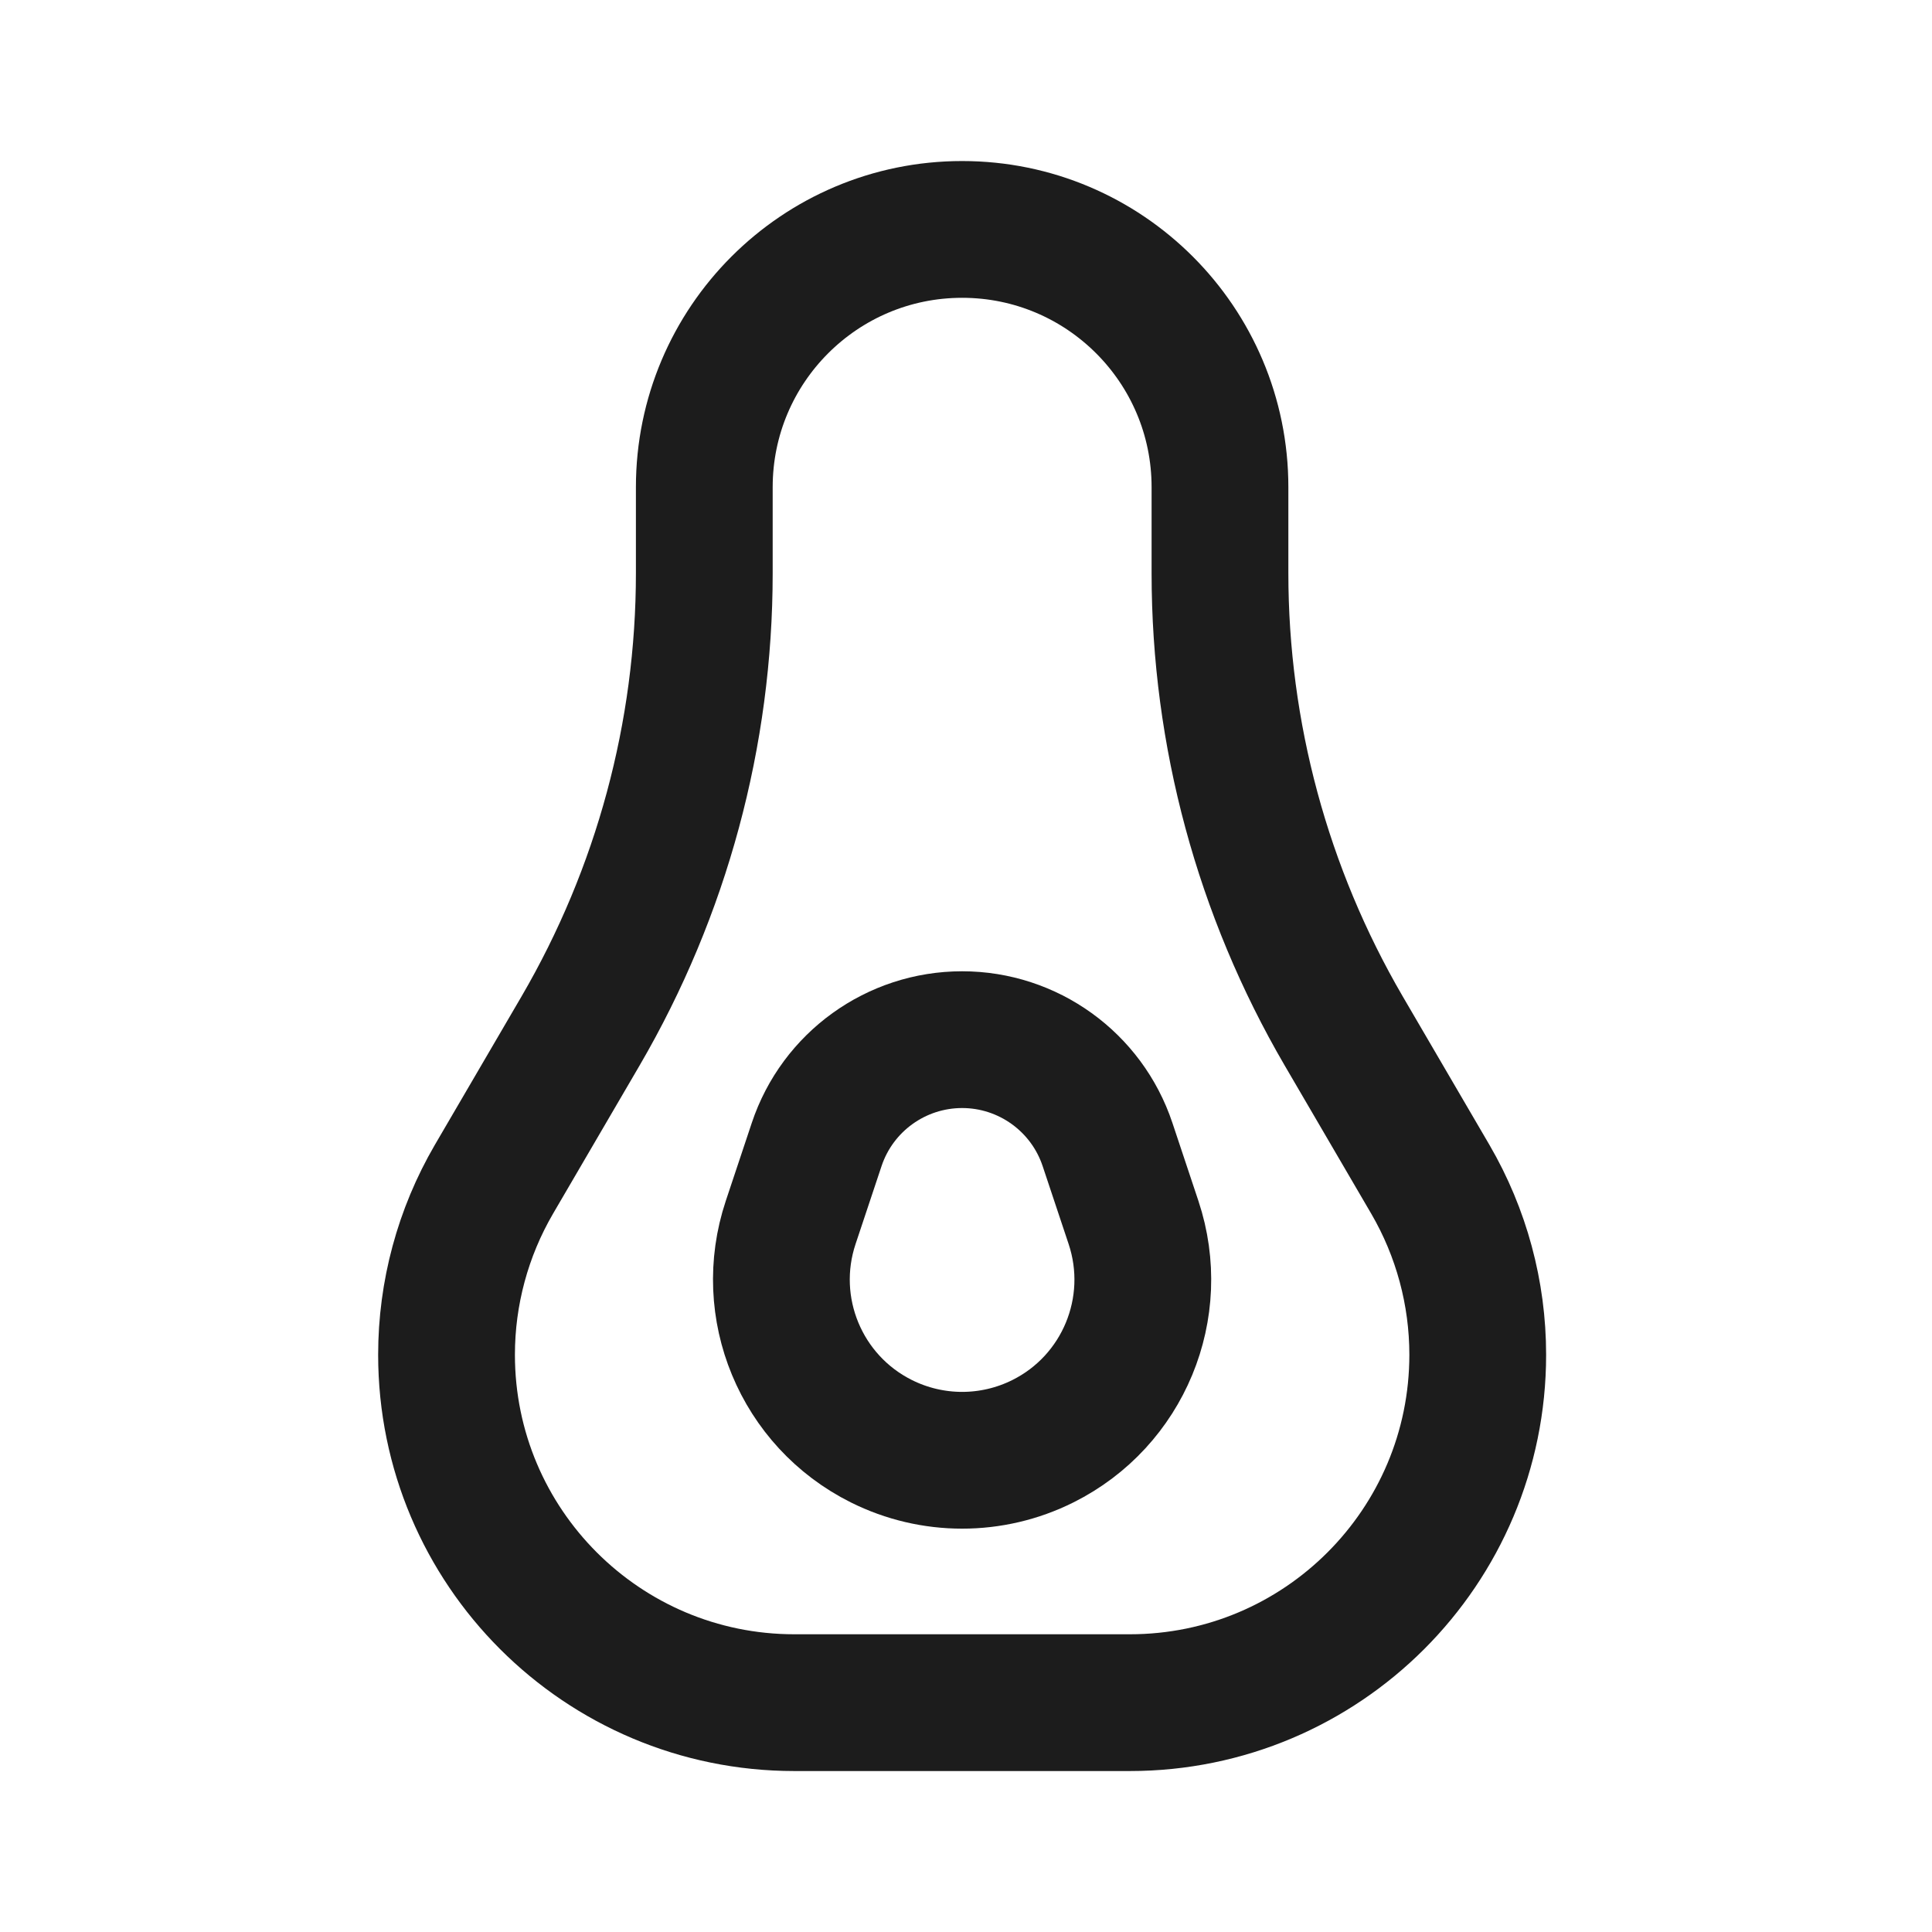
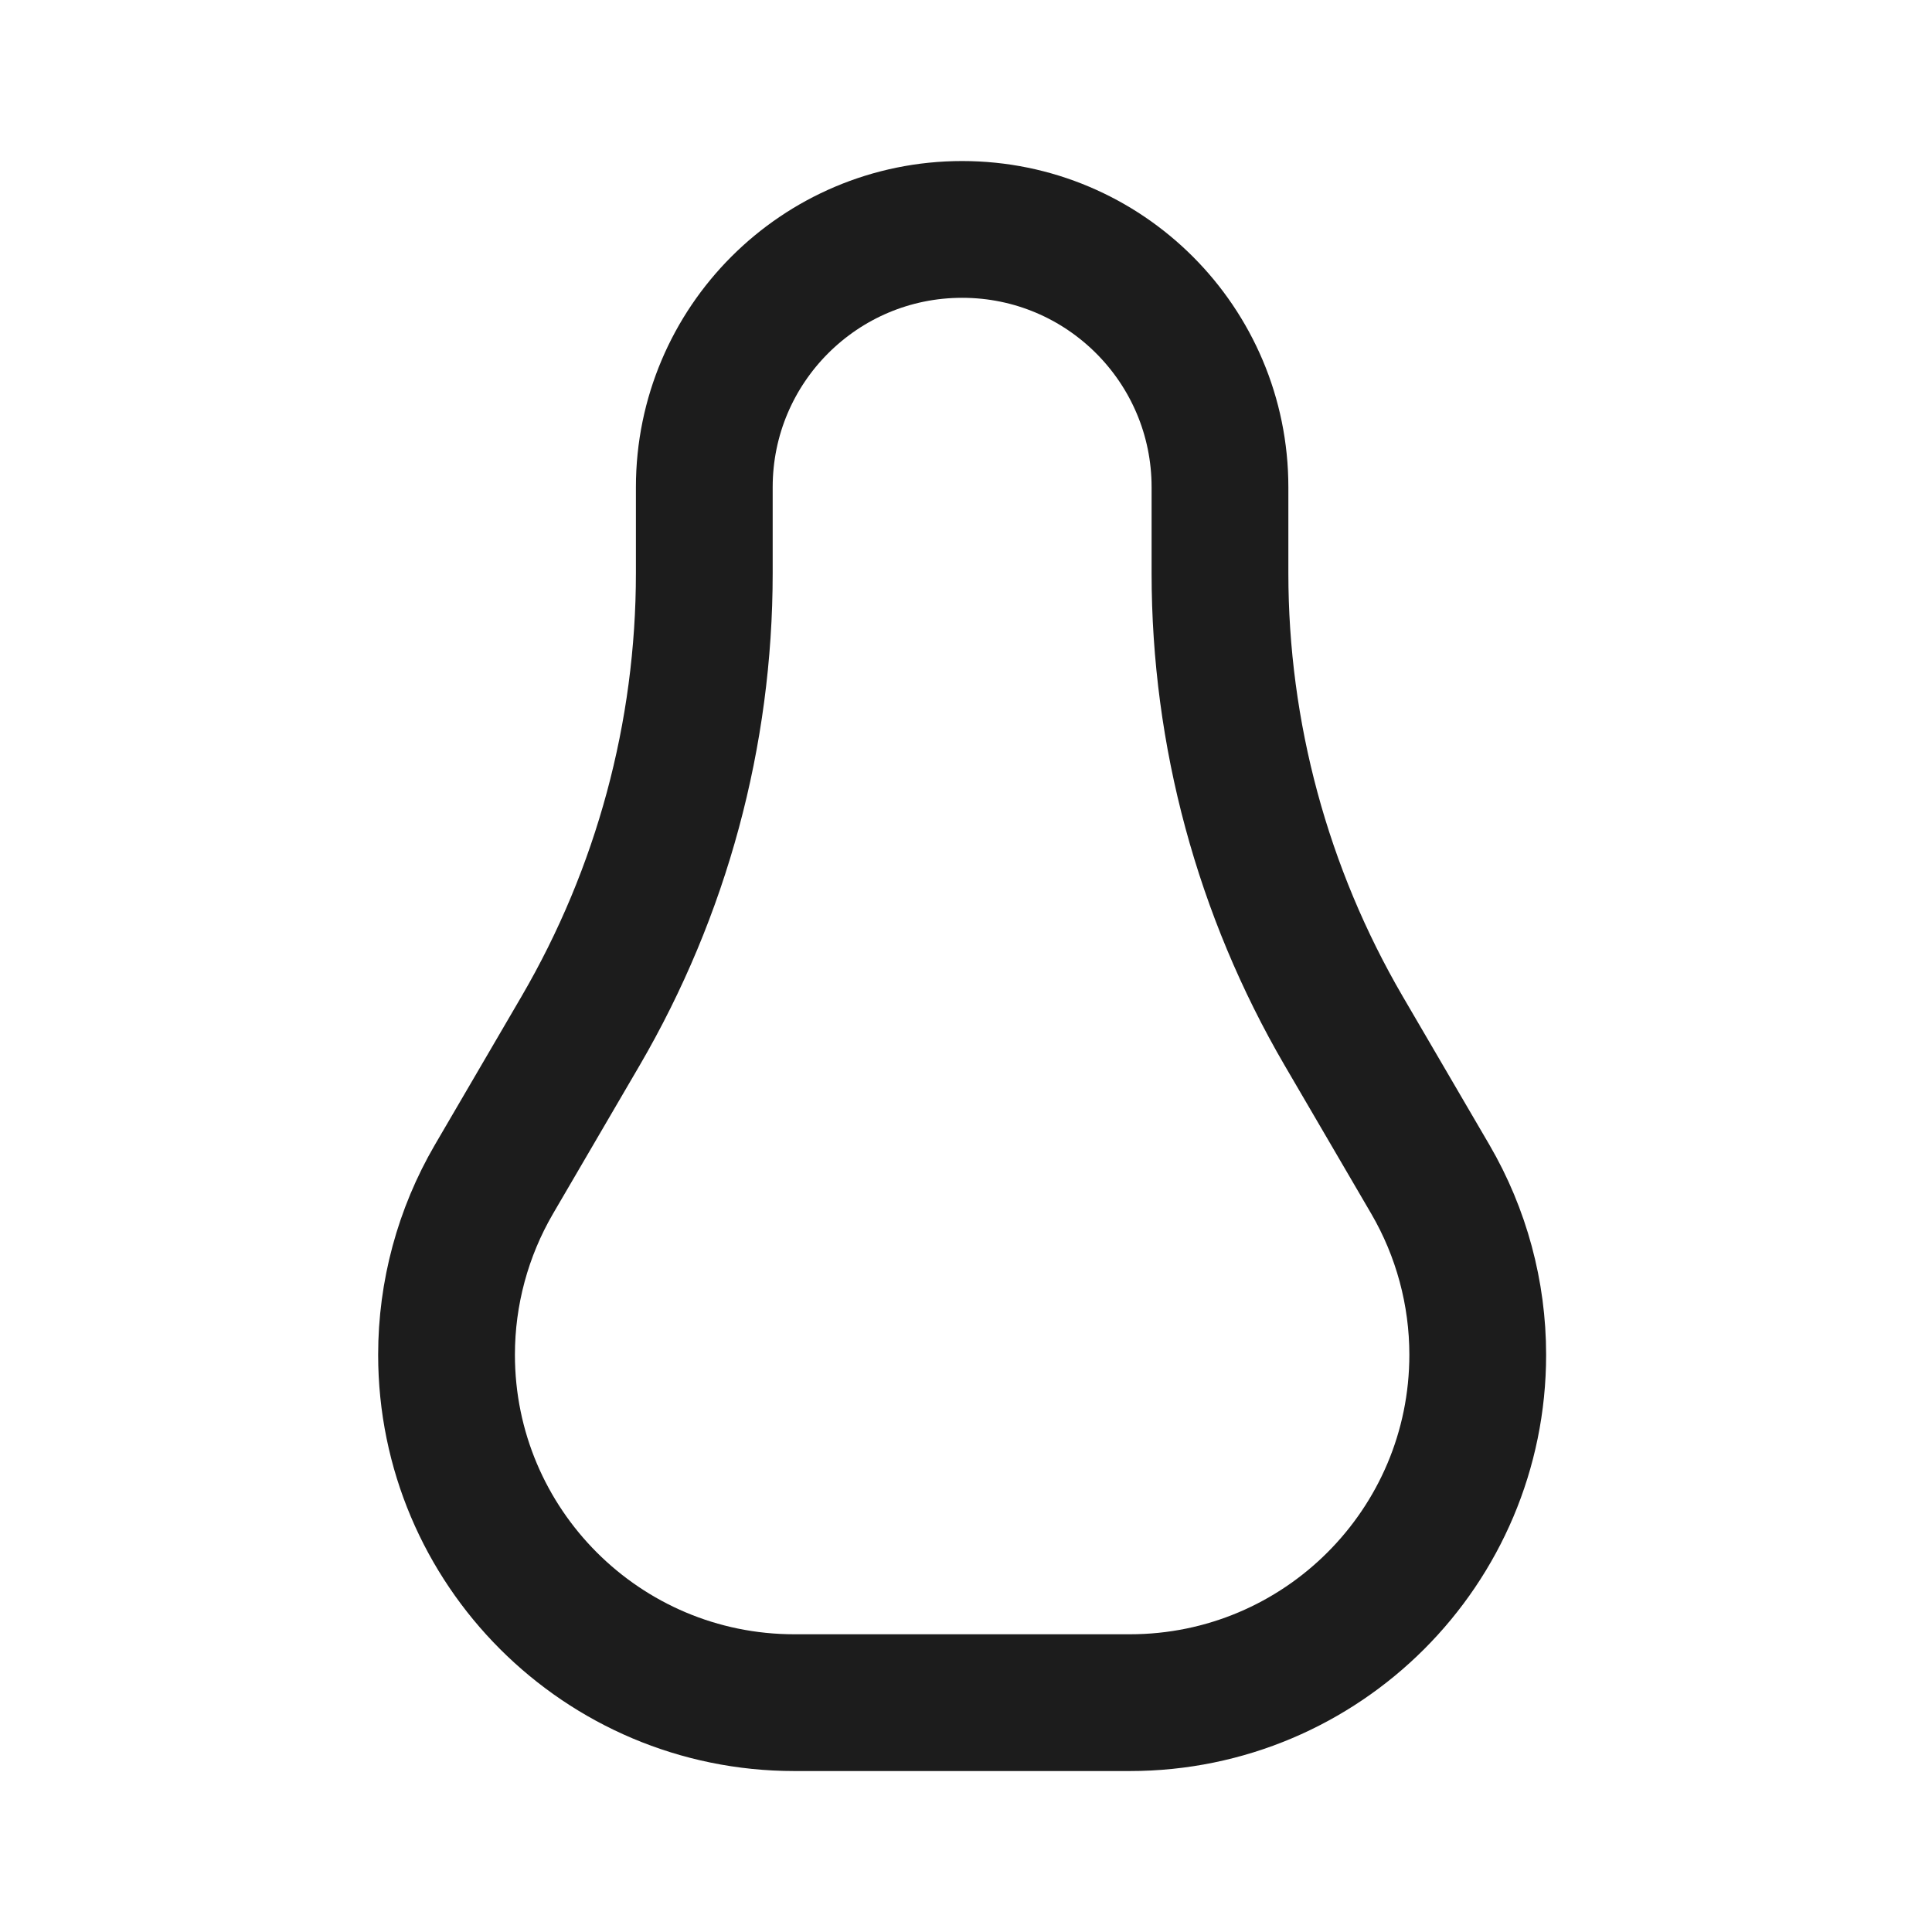
<svg xmlns="http://www.w3.org/2000/svg" width="800px" height="800px" viewBox="0 0 24 24" fill="none">
  <path d="M15.155 7.12V6.052C15.155 4.284 13.721 2.85 11.952 2.85C10.183 2.85 8.749 4.284 8.749 6.052V7.12C8.749 9.118 8.219 11.079 7.213 12.805L6.135 14.651C5.75 15.312 5.547 16.064 5.547 16.829C5.547 19.216 7.482 21.151 9.868 21.151H14.035C16.422 21.151 18.357 19.216 18.357 16.829C18.357 16.064 18.154 15.312 17.769 14.651L16.691 12.805C15.685 11.079 15.155 9.118 15.155 7.12Z" stroke="#1C1C1C" stroke-width="1.699" />
-   <path d="M14.081 15.186L13.758 14.217C13.499 13.44 12.771 12.915 11.952 12.915C11.132 12.915 10.404 13.44 10.145 14.217L9.822 15.186C9.469 16.246 9.949 17.404 10.948 17.903C11.58 18.219 12.324 18.219 12.956 17.903C13.955 17.404 14.434 16.246 14.081 15.186Z" stroke="#1C1C1C" stroke-width="1.699" />
</svg>